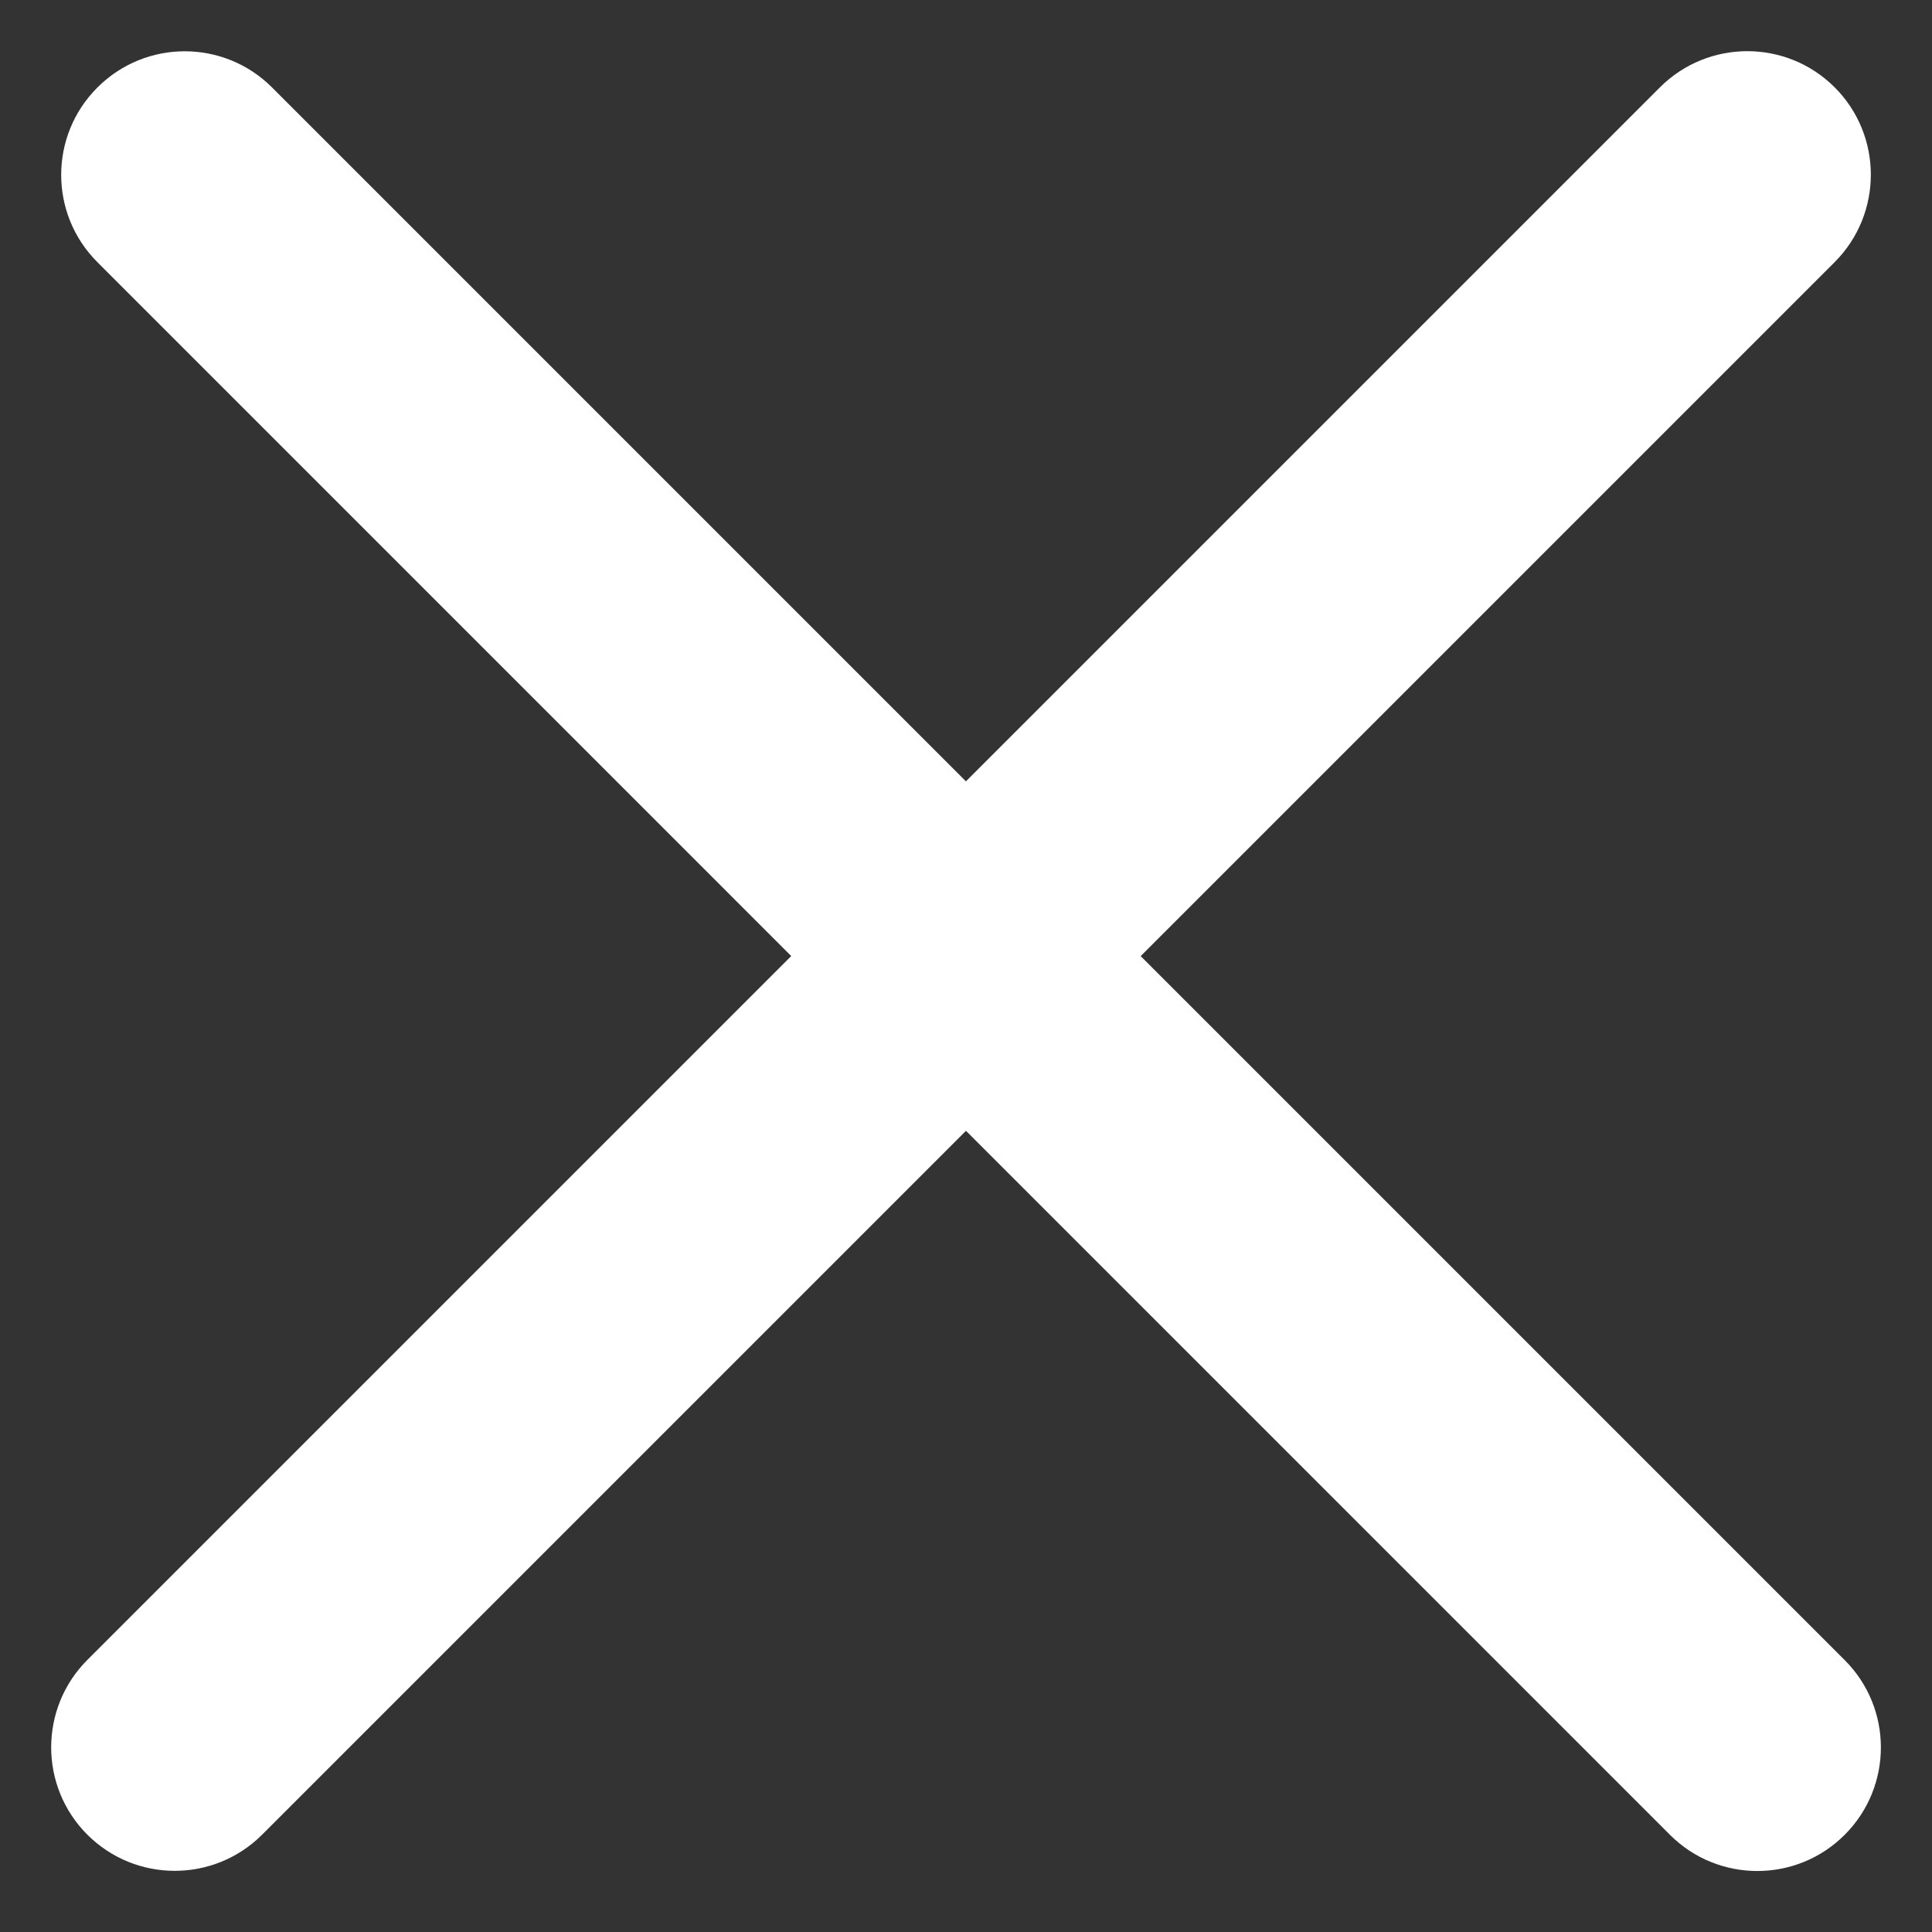
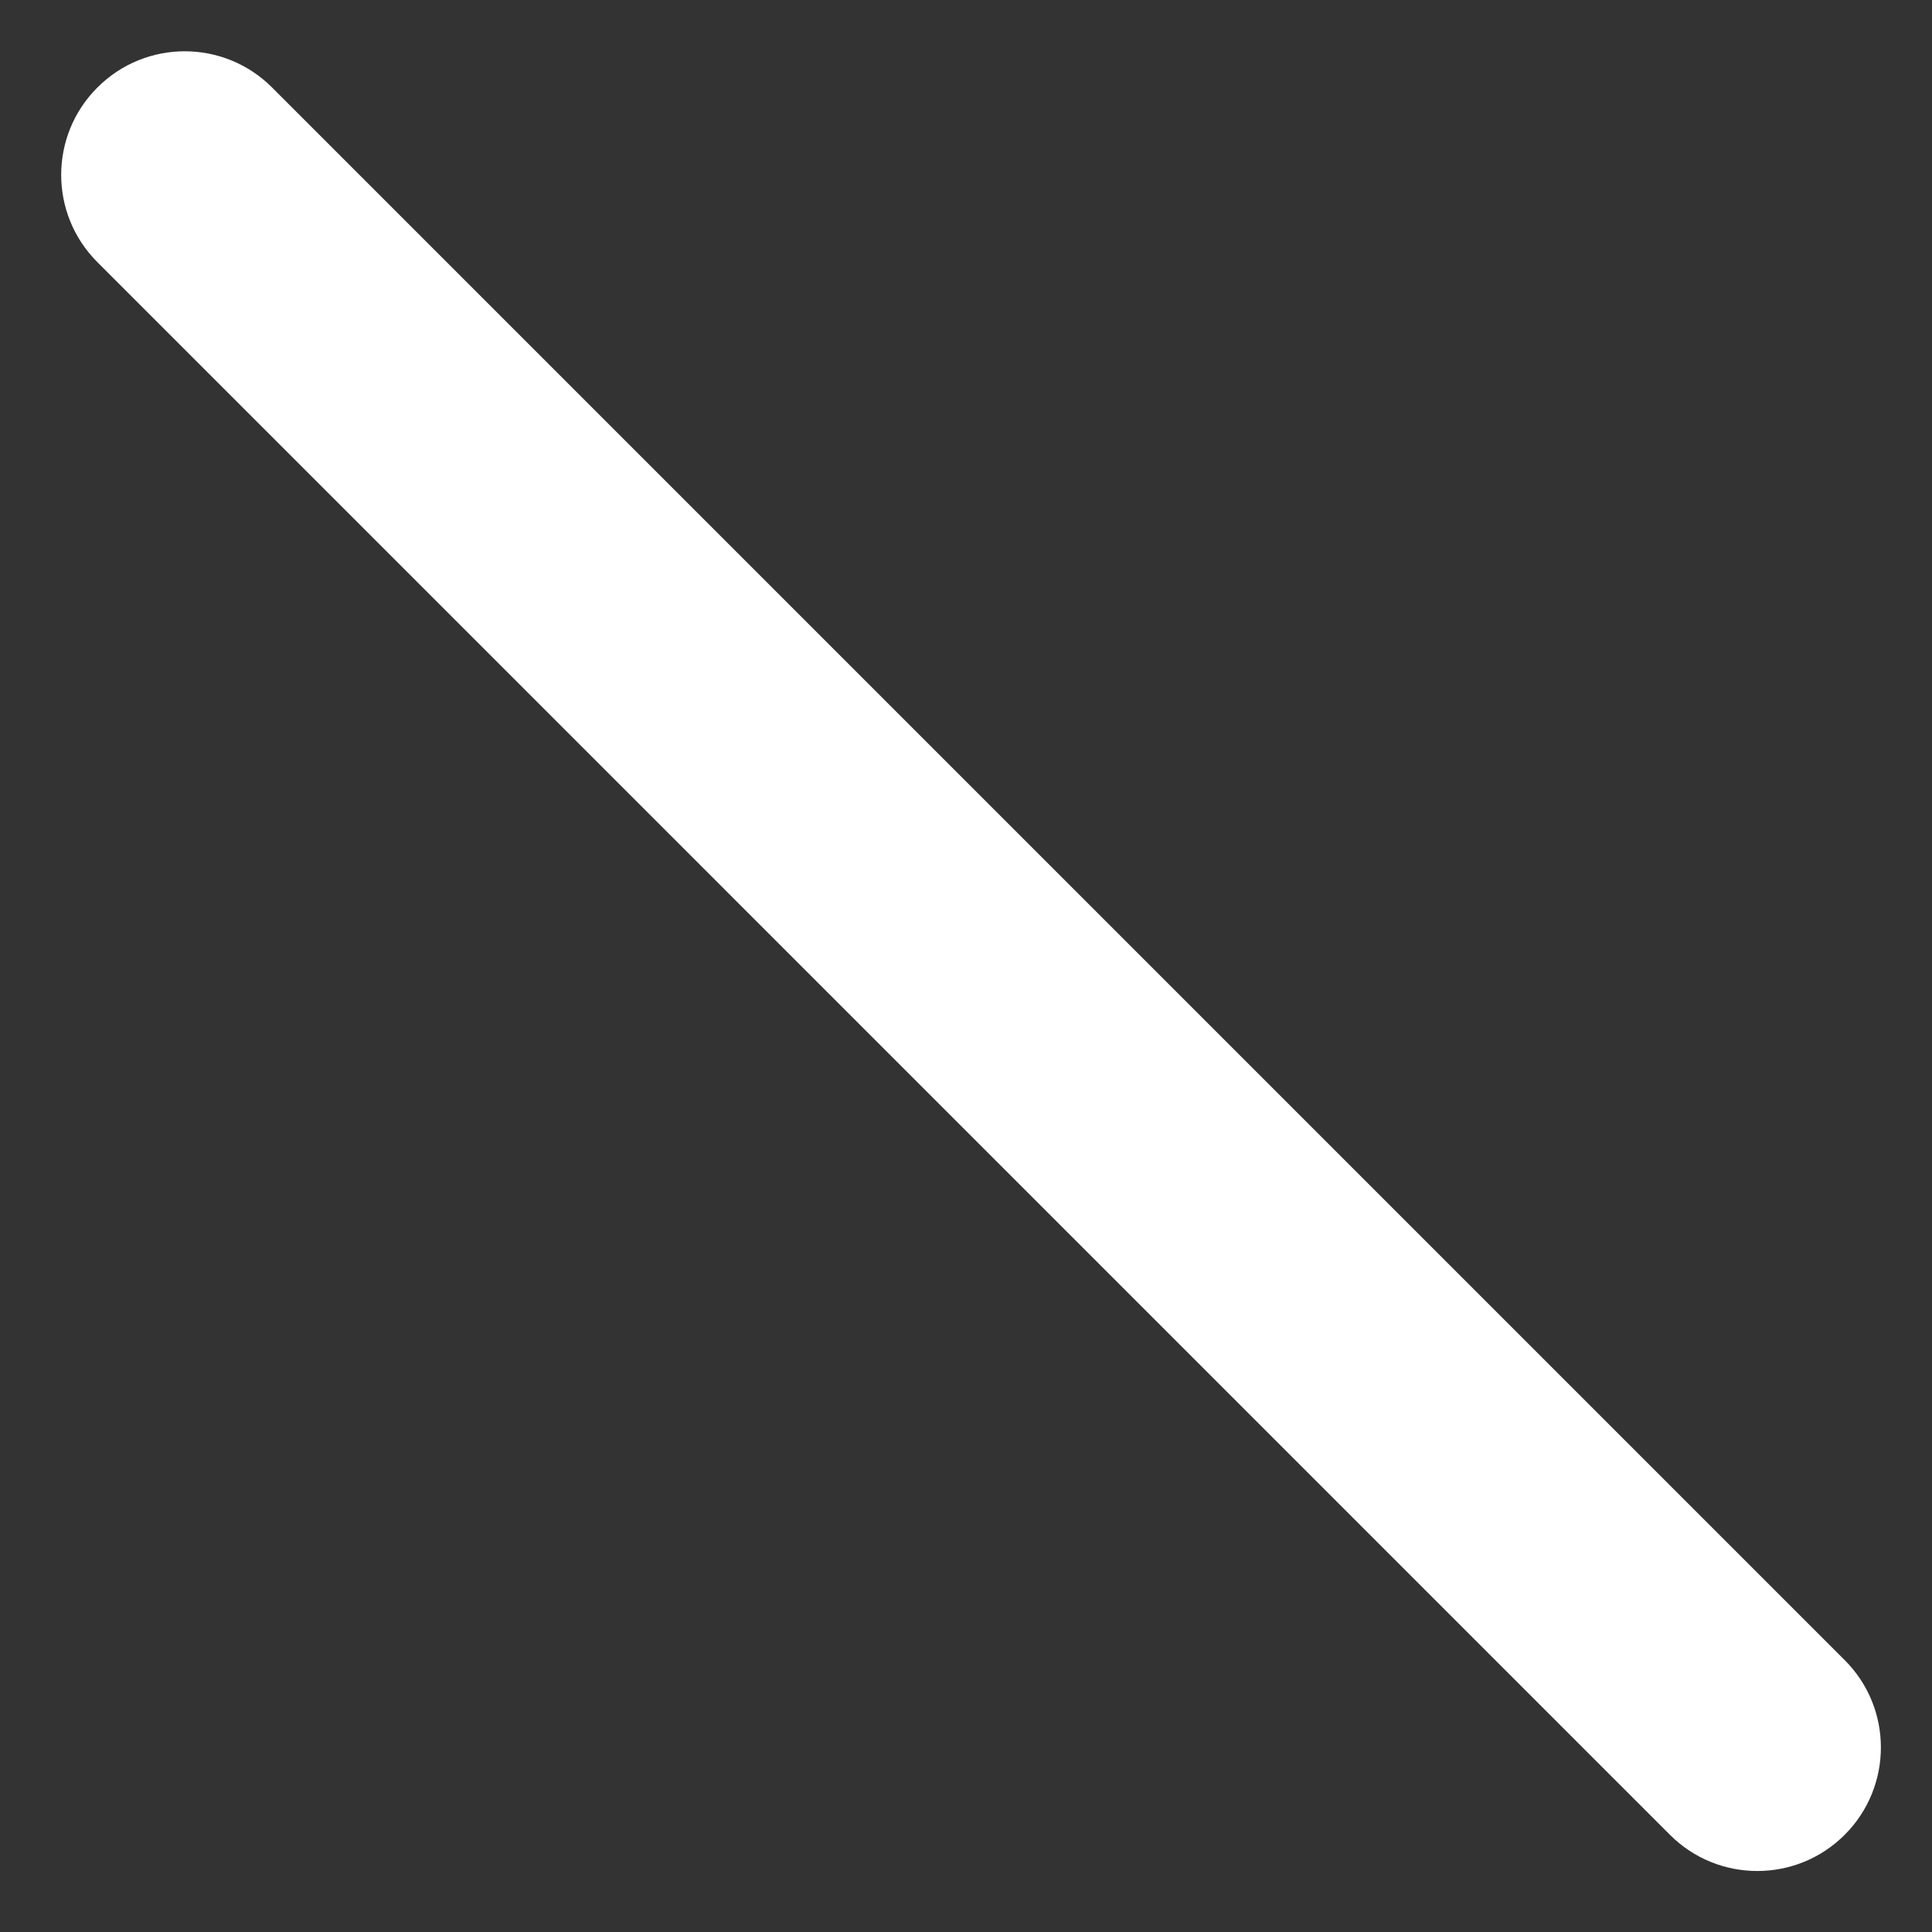
<svg xmlns="http://www.w3.org/2000/svg" width="24" height="24" viewBox="0 0 24 24" fill="none">
  <rect x="0" y="0" width="24" height="24" fill="#333333" stroke="none" />
  <path fill-rule="evenodd" clip-rule="evenodd" d="M1.21 1.087C1.809 0.487 2.781 0.487 3.38 1.087L22.915 20.622C23.515 21.221 23.515 22.193 22.915 22.793C22.316 23.392 21.344 23.392 20.745 22.793L1.21 3.257C0.61 2.658 0.61 1.686 1.21 1.087Z" fill="white" />
-   <path fill-rule="evenodd" clip-rule="evenodd" d="M1.085 22.791C0.486 22.192 0.486 21.22 1.085 20.62L20.62 1.085C21.22 0.486 22.192 0.486 22.791 1.085C23.39 1.684 23.39 2.656 22.791 3.256L3.256 22.791C2.656 23.39 1.685 23.39 1.085 22.791Z" fill="white" />
</svg>